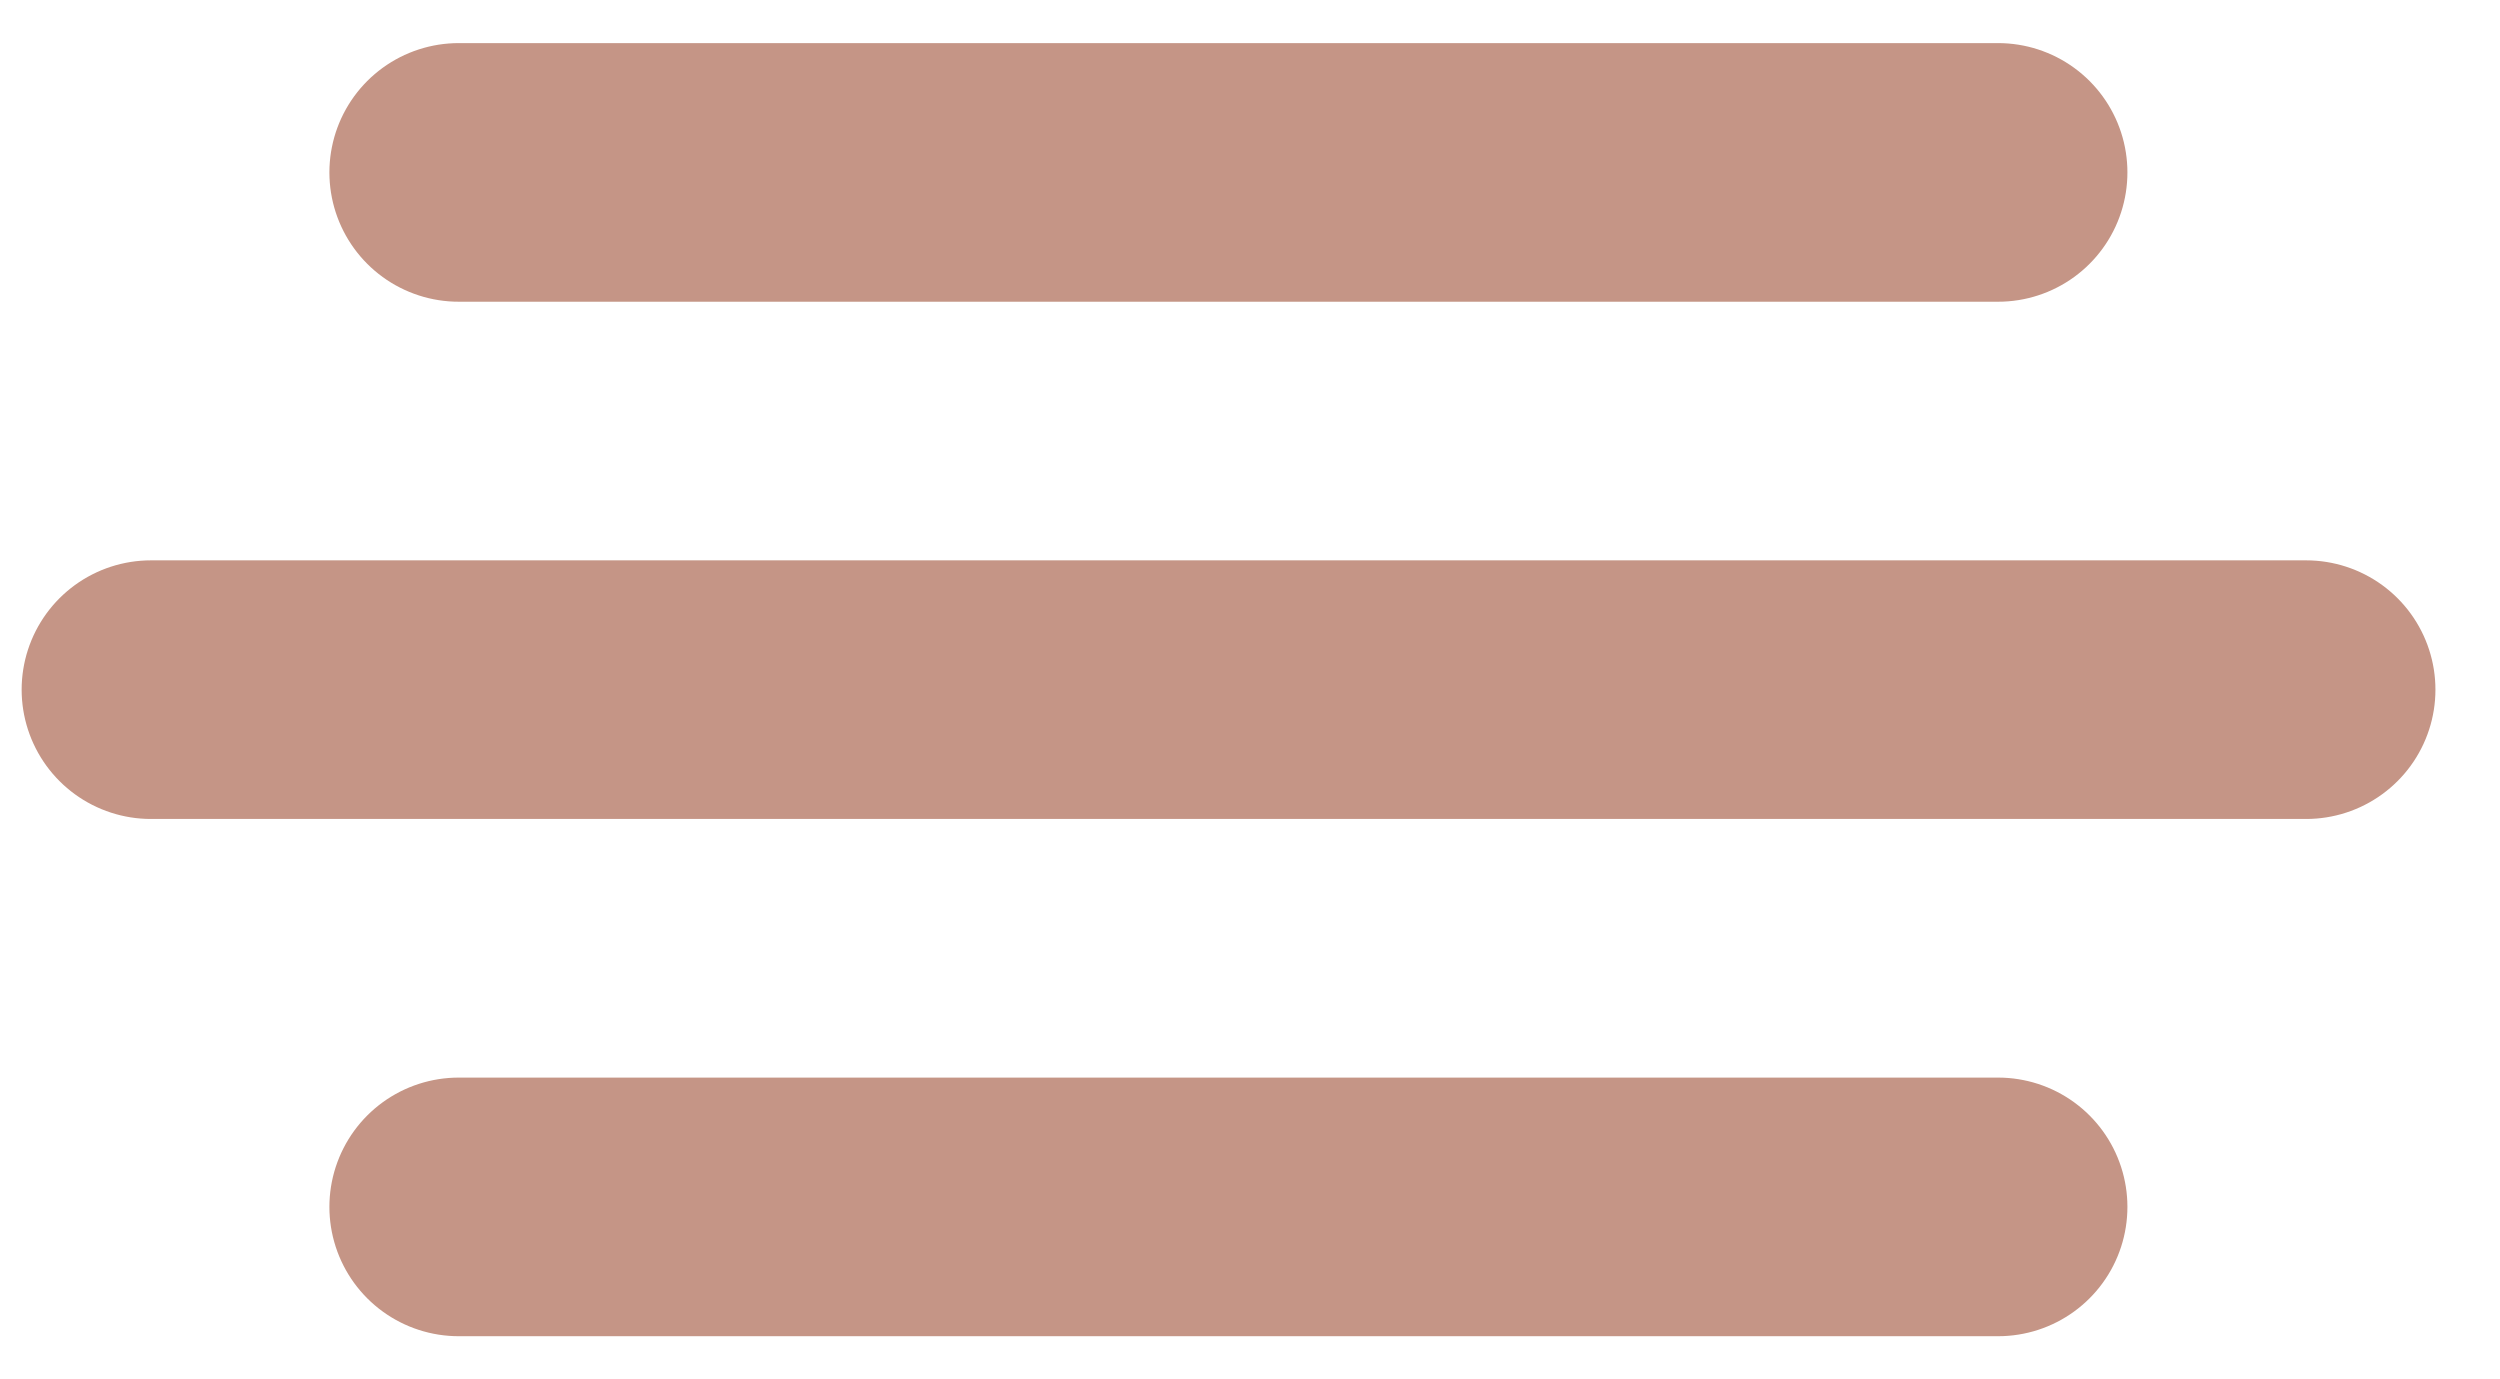
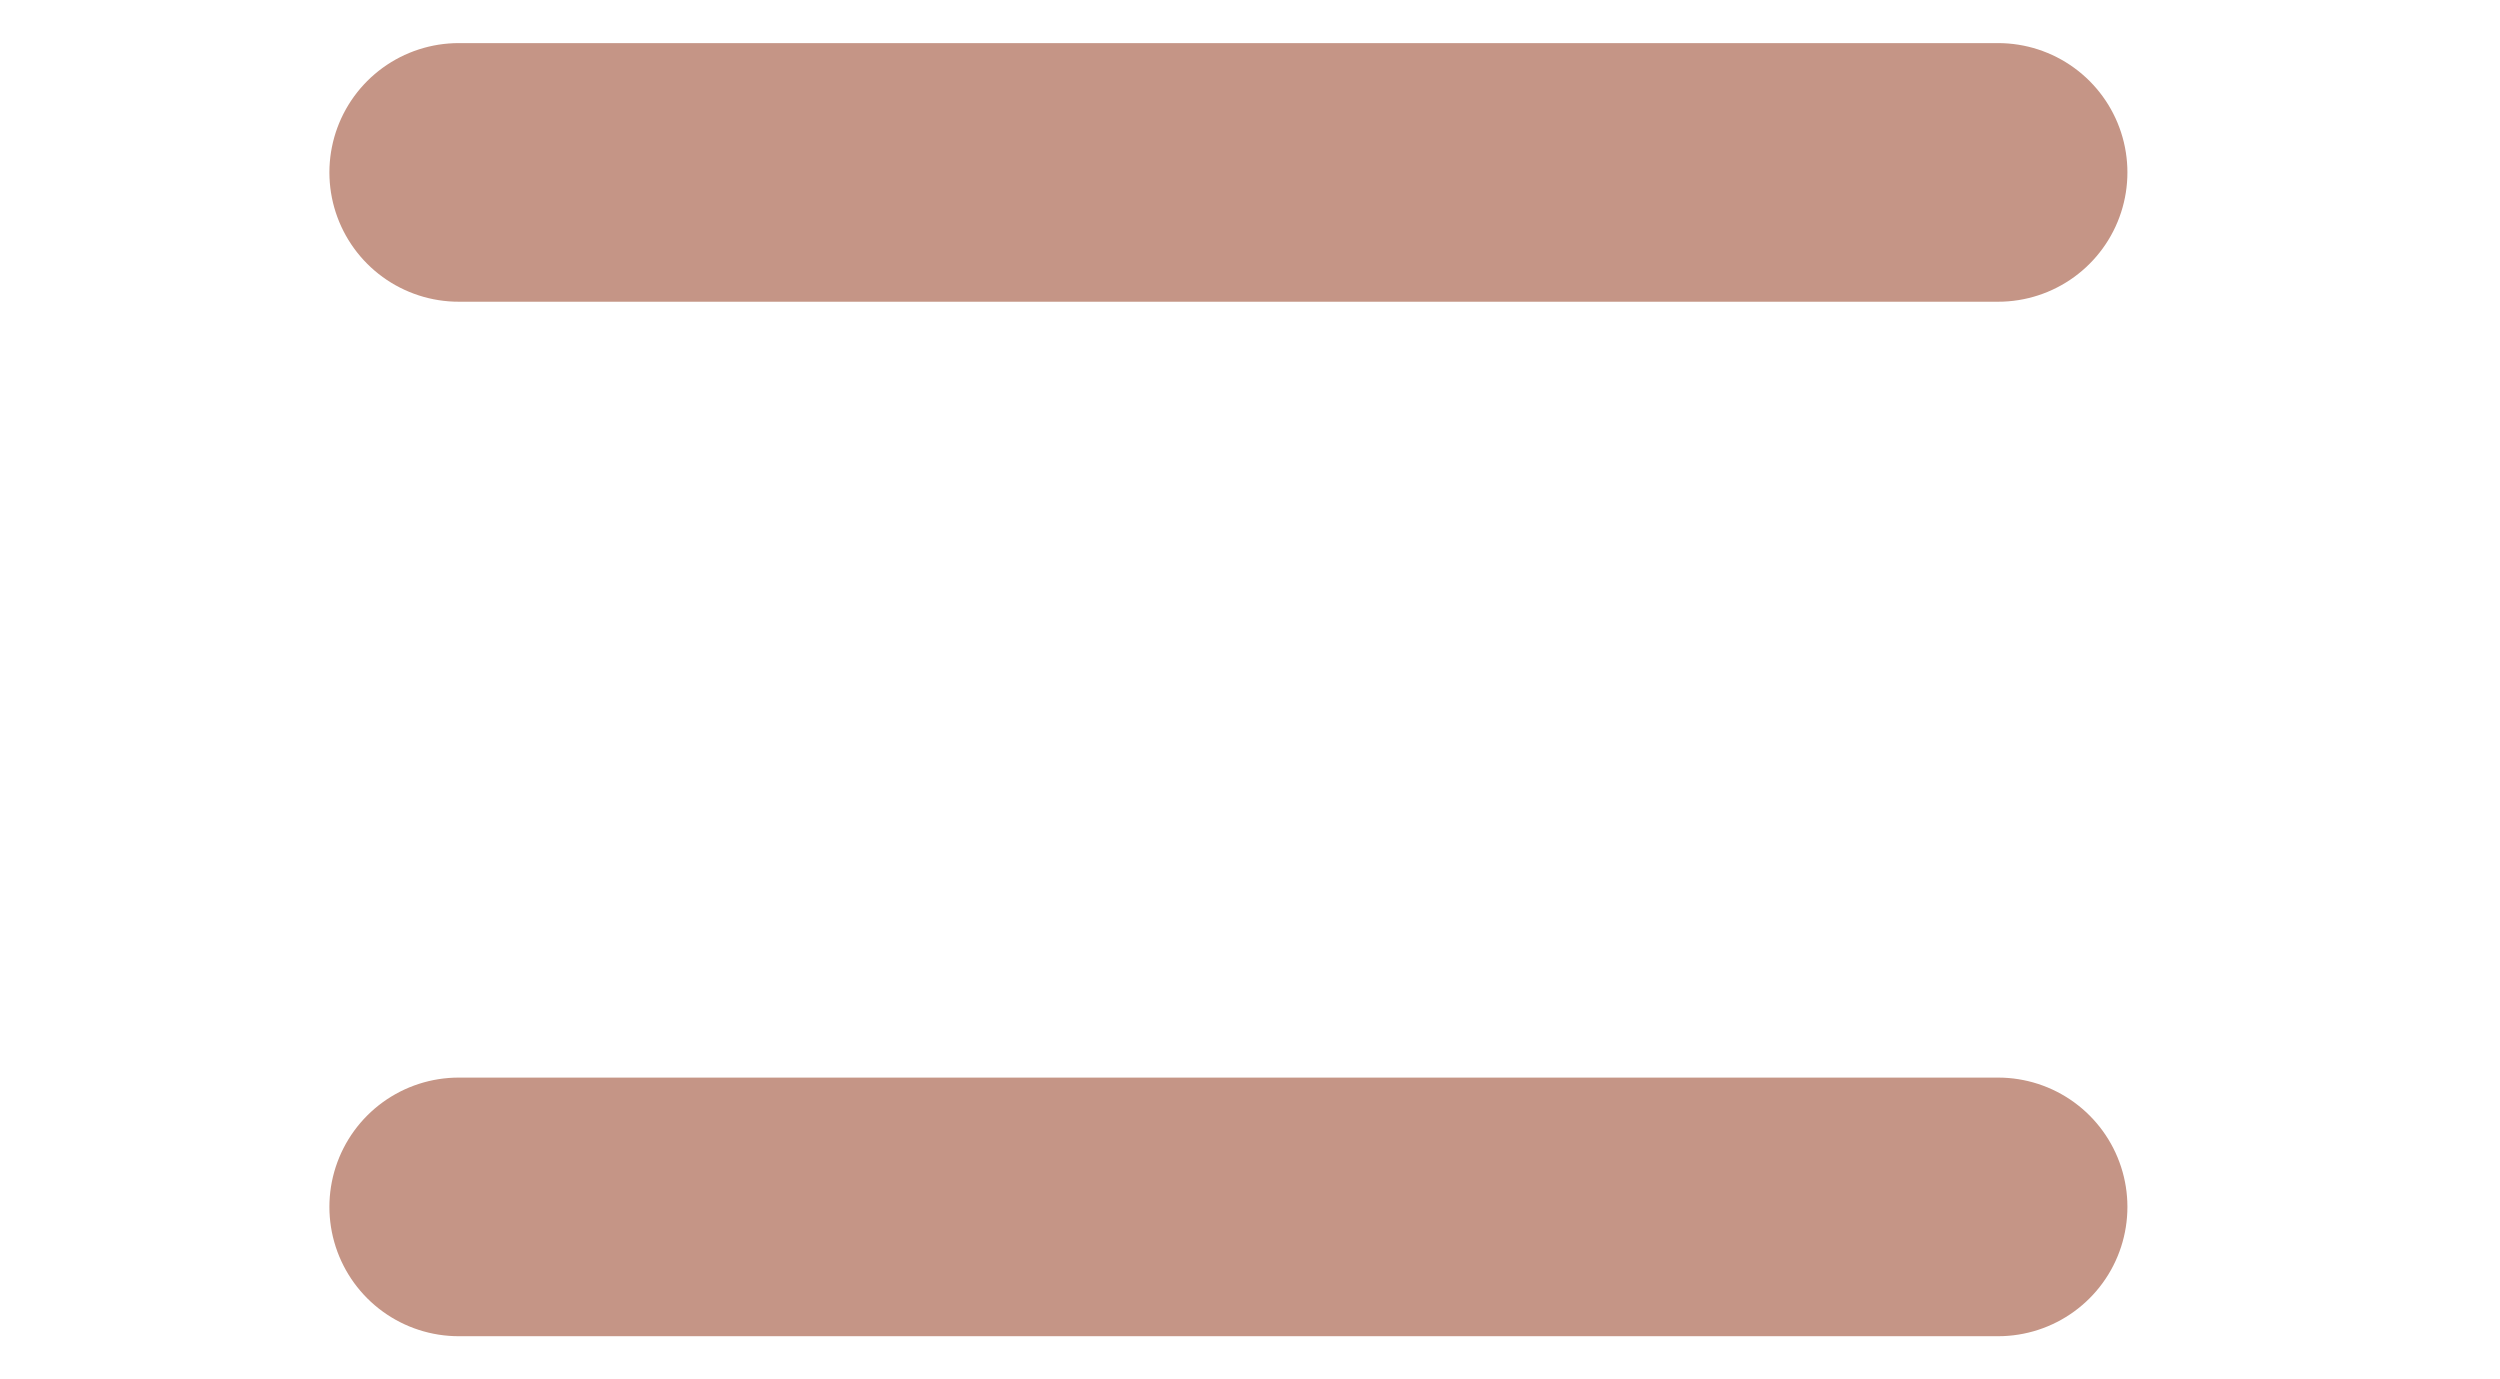
<svg xmlns="http://www.w3.org/2000/svg" width="29" height="16" viewBox="0 0 29 16" fill="none">
  <g opacity="0.75">
    <g filter="url(#filter0_ii_3959_286802)">
      <path d="M23.428 2L5.571 2" stroke="#B1725D" stroke-width="3" stroke-linecap="round" />
    </g>
    <g filter="url(#filter1_ii_3959_286802)">
      <path d="M23.428 14L5.571 14" stroke="#B1725D" stroke-width="3" stroke-linecap="round" />
    </g>
    <g filter="url(#filter2_ii_3959_286802)">
-       <path d="M27.001 8L2.001 8" stroke="#B1725D" stroke-width="3" stroke-linecap="round" />
-     </g>
+       </g>
  </g>
  <defs>
    <filter id="filter0_ii_3959_286802" x="3.571" y="0" width="21.607" height="4" filterUnits="userSpaceOnUse" color-interpolation-filters="sRGB">
      <feFlood flood-opacity="0" result="BackgroundImageFix" />
      <feBlend mode="normal" in="SourceGraphic" in2="BackgroundImageFix" result="shape" />
      <feColorMatrix in="SourceAlpha" type="matrix" values="0 0 0 0 0 0 0 0 0 0 0 0 0 0 0 0 0 0 127 0" result="hardAlpha" />
      <feOffset dx="0.25" dy="0.5" />
      <feGaussianBlur stdDeviation="0.5" />
      <feComposite in2="hardAlpha" operator="arithmetic" k2="-1" k3="1" />
      <feColorMatrix type="matrix" values="0 0 0 0 0.306 0 0 0 0 0.196 0 0 0 0 0.149 0 0 0 1 0" />
      <feBlend mode="normal" in2="shape" result="effect1_innerShadow_3959_286802" />
      <feColorMatrix in="SourceAlpha" type="matrix" values="0 0 0 0 0 0 0 0 0 0 0 0 0 0 0 0 0 0 127 0" result="hardAlpha" />
      <feOffset dx="-0.5" dy="-0.5" />
      <feGaussianBlur stdDeviation="0.5" />
      <feComposite in2="hardAlpha" operator="arithmetic" k2="-1" k3="1" />
      <feColorMatrix type="matrix" values="0 0 0 0 0.738 0 0 0 0 0.48 0 0 0 0 0.394 0 0 0 1 0" />
      <feBlend mode="normal" in2="effect1_innerShadow_3959_286802" result="effect2_innerShadow_3959_286802" />
    </filter>
    <filter id="filter1_ii_3959_286802" x="3.571" y="12" width="21.607" height="4" filterUnits="userSpaceOnUse" color-interpolation-filters="sRGB">
      <feFlood flood-opacity="0" result="BackgroundImageFix" />
      <feBlend mode="normal" in="SourceGraphic" in2="BackgroundImageFix" result="shape" />
      <feColorMatrix in="SourceAlpha" type="matrix" values="0 0 0 0 0 0 0 0 0 0 0 0 0 0 0 0 0 0 127 0" result="hardAlpha" />
      <feOffset dx="0.25" dy="0.5" />
      <feGaussianBlur stdDeviation="0.5" />
      <feComposite in2="hardAlpha" operator="arithmetic" k2="-1" k3="1" />
      <feColorMatrix type="matrix" values="0 0 0 0 0.306 0 0 0 0 0.196 0 0 0 0 0.149 0 0 0 1 0" />
      <feBlend mode="normal" in2="shape" result="effect1_innerShadow_3959_286802" />
      <feColorMatrix in="SourceAlpha" type="matrix" values="0 0 0 0 0 0 0 0 0 0 0 0 0 0 0 0 0 0 127 0" result="hardAlpha" />
      <feOffset dx="-0.5" dy="-0.5" />
      <feGaussianBlur stdDeviation="0.5" />
      <feComposite in2="hardAlpha" operator="arithmetic" k2="-1" k3="1" />
      <feColorMatrix type="matrix" values="0 0 0 0 0.738 0 0 0 0 0.48 0 0 0 0 0.394 0 0 0 1 0" />
      <feBlend mode="normal" in2="effect1_innerShadow_3959_286802" result="effect2_innerShadow_3959_286802" />
    </filter>
    <filter id="filter2_ii_3959_286802" x="0.001" y="6" width="28.75" height="4" filterUnits="userSpaceOnUse" color-interpolation-filters="sRGB">
      <feFlood flood-opacity="0" result="BackgroundImageFix" />
      <feBlend mode="normal" in="SourceGraphic" in2="BackgroundImageFix" result="shape" />
      <feColorMatrix in="SourceAlpha" type="matrix" values="0 0 0 0 0 0 0 0 0 0 0 0 0 0 0 0 0 0 127 0" result="hardAlpha" />
      <feOffset dx="0.25" dy="0.5" />
      <feGaussianBlur stdDeviation="0.5" />
      <feComposite in2="hardAlpha" operator="arithmetic" k2="-1" k3="1" />
      <feColorMatrix type="matrix" values="0 0 0 0 0.306 0 0 0 0 0.196 0 0 0 0 0.149 0 0 0 1 0" />
      <feBlend mode="normal" in2="shape" result="effect1_innerShadow_3959_286802" />
      <feColorMatrix in="SourceAlpha" type="matrix" values="0 0 0 0 0 0 0 0 0 0 0 0 0 0 0 0 0 0 127 0" result="hardAlpha" />
      <feOffset dx="-0.5" dy="-0.5" />
      <feGaussianBlur stdDeviation="0.5" />
      <feComposite in2="hardAlpha" operator="arithmetic" k2="-1" k3="1" />
      <feColorMatrix type="matrix" values="0 0 0 0 0.738 0 0 0 0 0.48 0 0 0 0 0.394 0 0 0 1 0" />
      <feBlend mode="normal" in2="effect1_innerShadow_3959_286802" result="effect2_innerShadow_3959_286802" />
    </filter>
  </defs>
</svg>